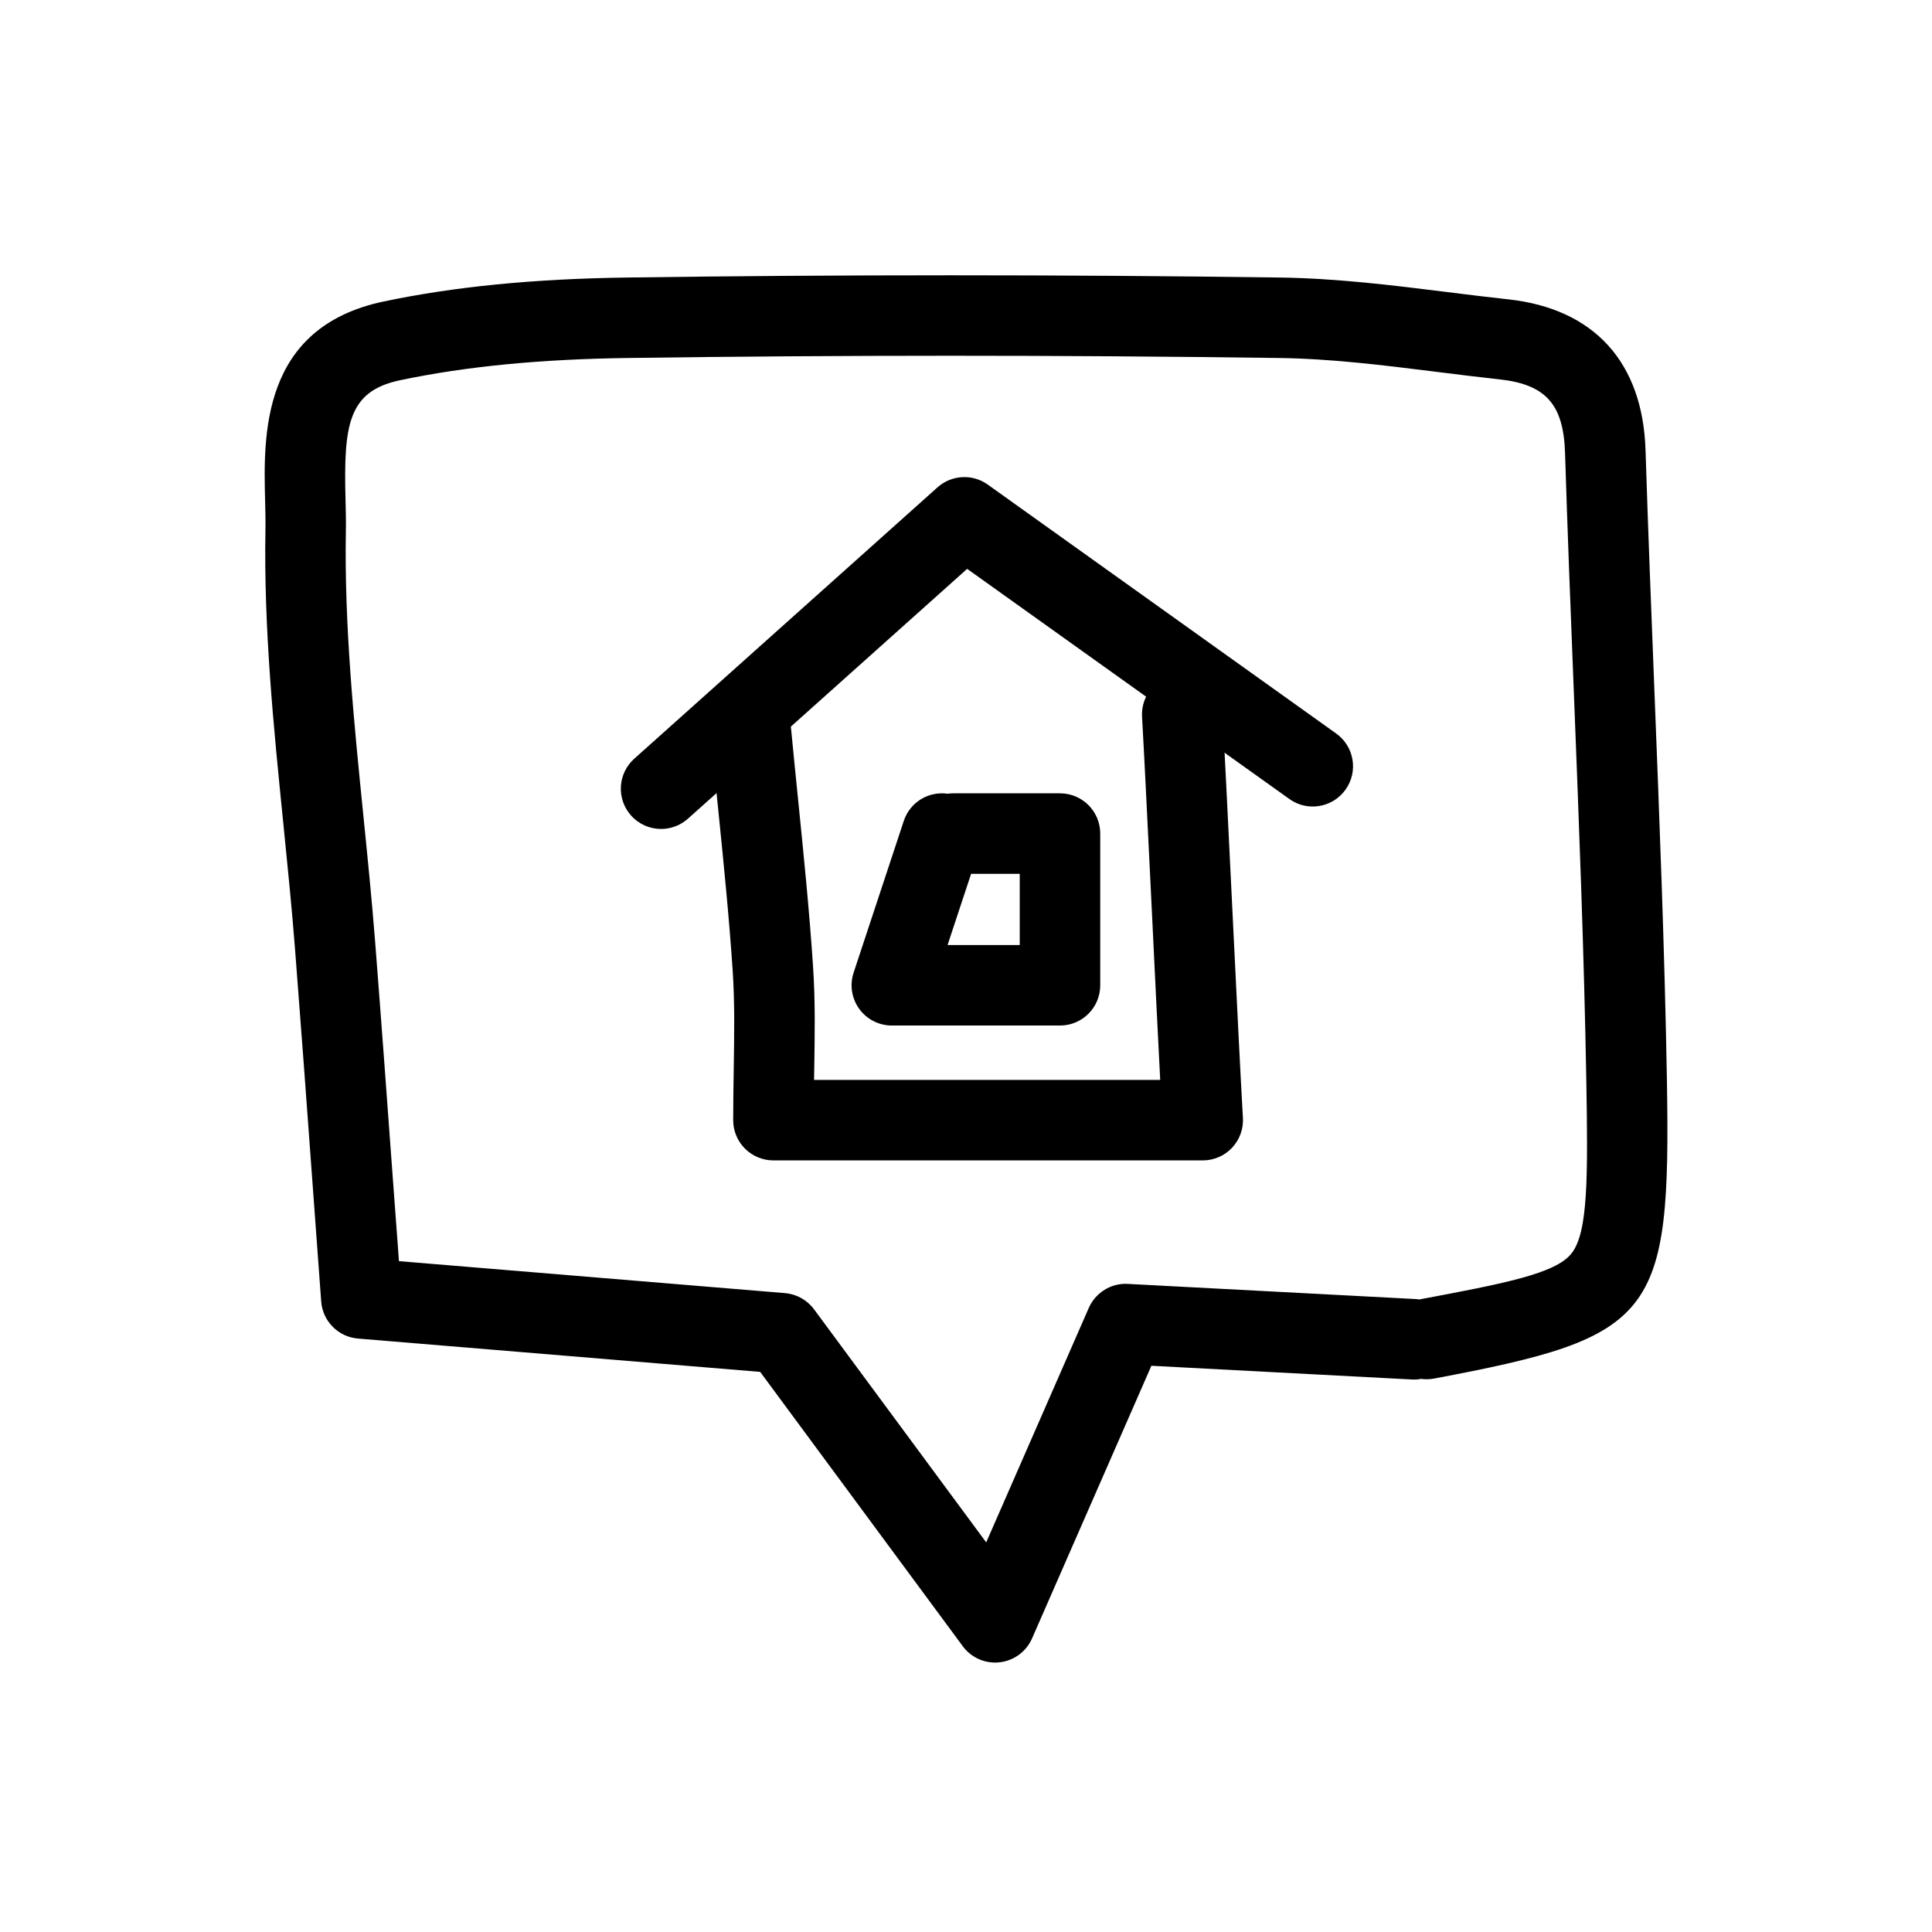
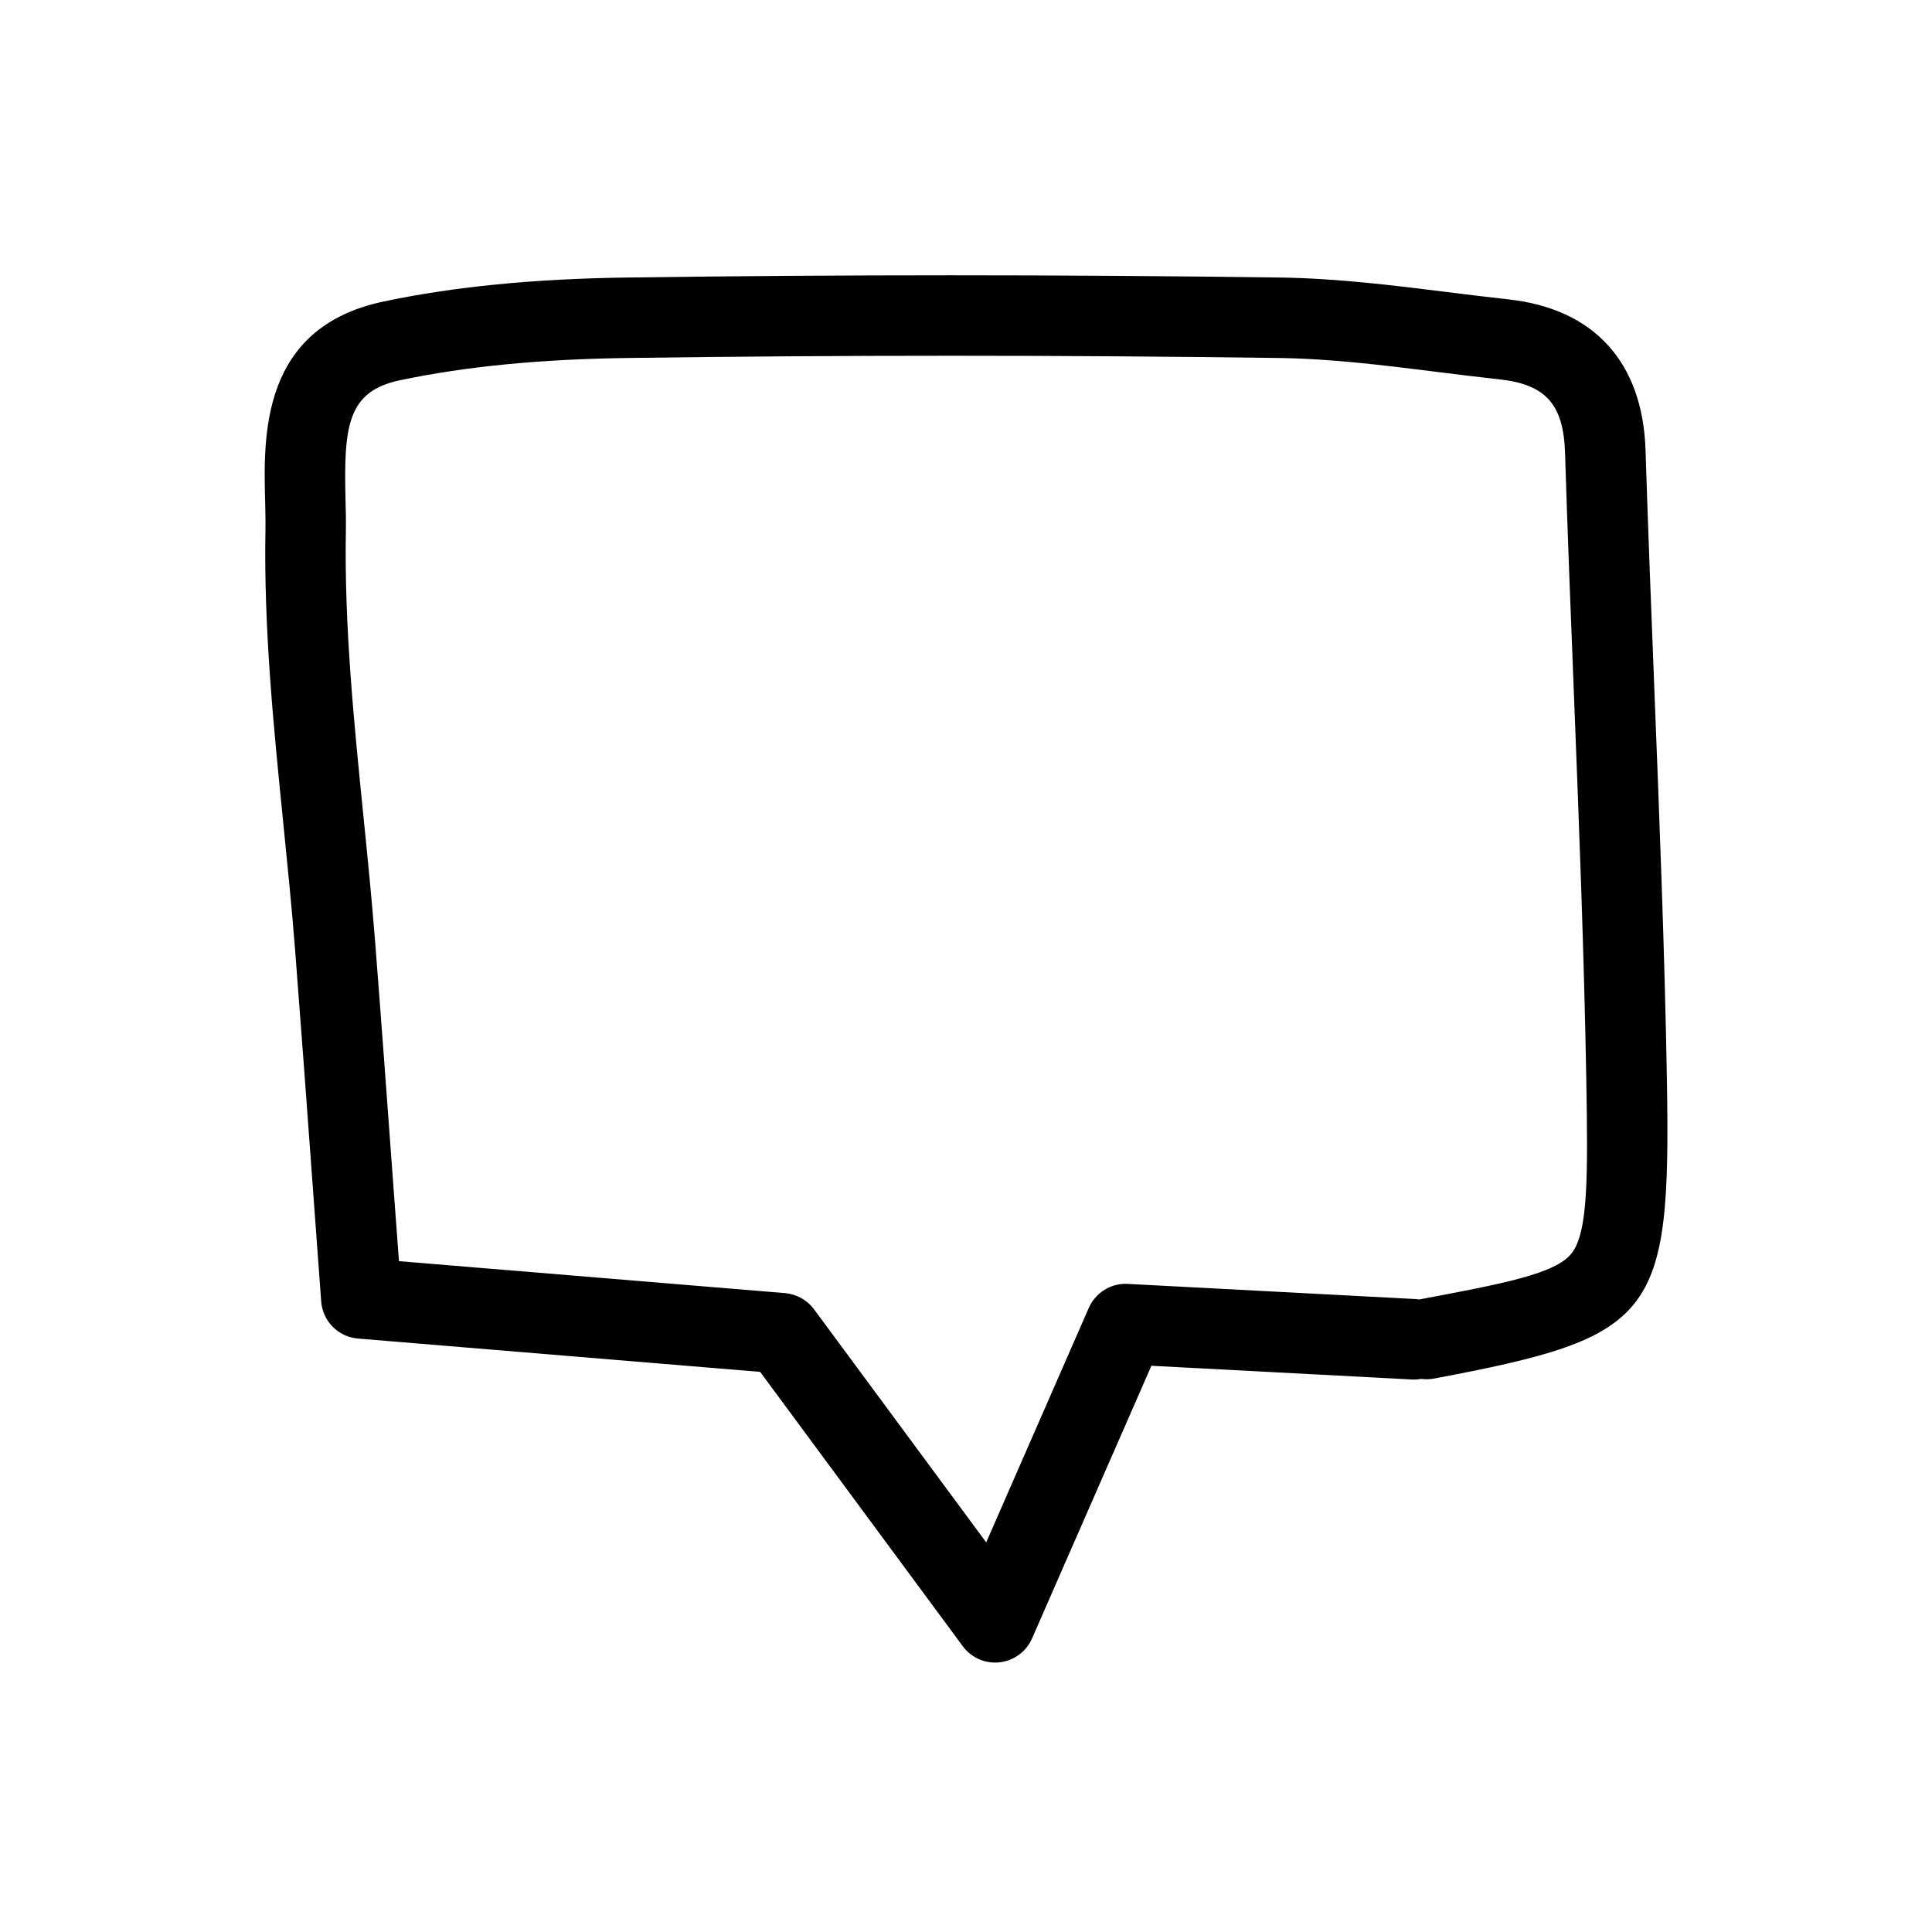
<svg xmlns="http://www.w3.org/2000/svg" fill="#000000" width="800px" height="800px" viewBox="0 0 48 48" enable-background="new 0 0 48 48" id="Layer_1" version="1.1" xml:space="preserve">
  <g>
    <g>
      <path d="M24.724,41.306c-0.315,0-0.615-0.149-0.804-0.406l-5.034-6.816l-9.992-0.828c-0.49-0.04-0.878-0.432-0.914-0.922    l-0.216-2.945C7.622,27.439,7.48,25.509,7.33,23.58c-0.081-1.037-0.186-2.074-0.29-3.112c-0.241-2.388-0.49-4.856-0.445-7.311    c0.004-0.223-0.002-0.462-0.008-0.709c-0.042-1.613-0.111-4.313,2.942-4.957c1.757-0.37,3.735-0.564,6.046-0.596    c5.31-0.074,10.766-0.074,16.218,0c1.409,0.019,2.813,0.193,4.169,0.362c0.503,0.063,1.006,0.125,1.509,0.18    c2.132,0.231,3.344,1.563,3.412,3.751c0.063,1.98,0.141,3.96,0.219,5.94c0.125,3.18,0.256,6.467,0.312,9.707    c0.1,5.893-0.278,6.378-5.785,7.415c-0.11,0.021-0.22,0.021-0.323,0.008c-0.074,0.015-0.152,0.019-0.229,0.015l-6.471-0.341    l-2.965,6.774c-0.143,0.327-0.449,0.553-0.804,0.593C24.798,41.304,24.761,41.306,24.724,41.306z M9.912,31.333l9.591,0.794    c0.287,0.024,0.55,0.171,0.722,0.403l4.277,5.79l2.548-5.824c0.167-0.381,0.558-0.623,0.969-0.598l7.162,0.377    c0.028,0.002,0.057,0.005,0.084,0.009c2.11-0.397,3.385-0.639,3.781-1.146c0.41-0.521,0.406-1.892,0.366-4.269    c-0.056-3.218-0.185-6.494-0.31-9.662c-0.079-1.985-0.157-3.972-0.219-5.957c-0.038-1.205-0.48-1.7-1.631-1.825    c-0.513-0.056-1.025-0.119-1.539-0.184c-1.363-0.17-2.65-0.33-3.949-0.347c-5.434-0.074-10.872-0.074-16.163,0    c-2.181,0.029-4.033,0.21-5.662,0.553c-1.289,0.271-1.402,1.106-1.355,2.948c0.007,0.279,0.014,0.548,0.009,0.798    c-0.042,2.334,0.2,4.743,0.435,7.073c0.106,1.052,0.212,2.104,0.294,3.156c0.151,1.933,0.292,3.867,0.435,5.818L9.912,31.333z" />
    </g>
    <g>
-       <path d="M29.882,28.83H19.216c-0.552,0-1-0.447-1-1c0-0.429,0.007-0.846,0.013-1.254c0.014-0.854,0.027-1.661-0.025-2.448    c-0.09-1.352-0.23-2.731-0.365-4.065c-0.06-0.59-0.12-1.18-0.176-1.77c-0.052-0.55,0.351-1.038,0.901-1.09    c0.559-0.068,1.038,0.351,1.09,0.9c0.056,0.586,0.115,1.172,0.174,1.757c0.137,1.352,0.278,2.748,0.371,4.135    c0.059,0.869,0.044,1.717,0.03,2.613c-0.001,0.073-0.002,0.147-0.004,0.222h8.6c-0.058-1.115-0.133-2.642-0.205-4.148    c-0.098-1.999-0.193-3.962-0.246-4.873c-0.033-0.551,0.387-1.024,0.939-1.057c0.522-0.029,1.023,0.388,1.057,0.939    c0.054,0.915,0.149,2.886,0.247,4.893c0.101,2.065,0.203,4.168,0.263,5.188c0.017,0.274-0.082,0.544-0.271,0.745    C30.421,28.717,30.157,28.83,29.882,28.83z" />
-     </g>
+       </g>
    <g>
-       <path d="M16.425,20.595c-0.275,0-0.548-0.112-0.746-0.333c-0.368-0.412-0.333-1.044,0.079-1.412l7.534-6.742    c0.35-0.312,0.868-0.341,1.249-0.068l8.656,6.184c0.449,0.32,0.554,0.945,0.232,1.395s-0.947,0.554-1.395,0.232l-8.005-5.718    l-6.938,6.208C16.9,20.511,16.662,20.595,16.425,20.595z" />
-     </g>
+       </g>
    <g>
-       <path d="M26.335,25.479h-4.177c-0.321,0-0.623-0.154-0.811-0.414c-0.188-0.261-0.24-0.595-0.139-0.9l1.246-3.769    c0.154-0.467,0.617-0.744,1.089-0.676c0.046-0.007,0.092-0.01,0.14-0.01h2.652c0.553,0,1,0.447,1,1v3.769    C27.335,25.032,26.888,25.479,26.335,25.479z M23.542,23.479h1.793v-1.769h-1.208L23.542,23.479z" />
-     </g>
+       </g>
  </g>
</svg>